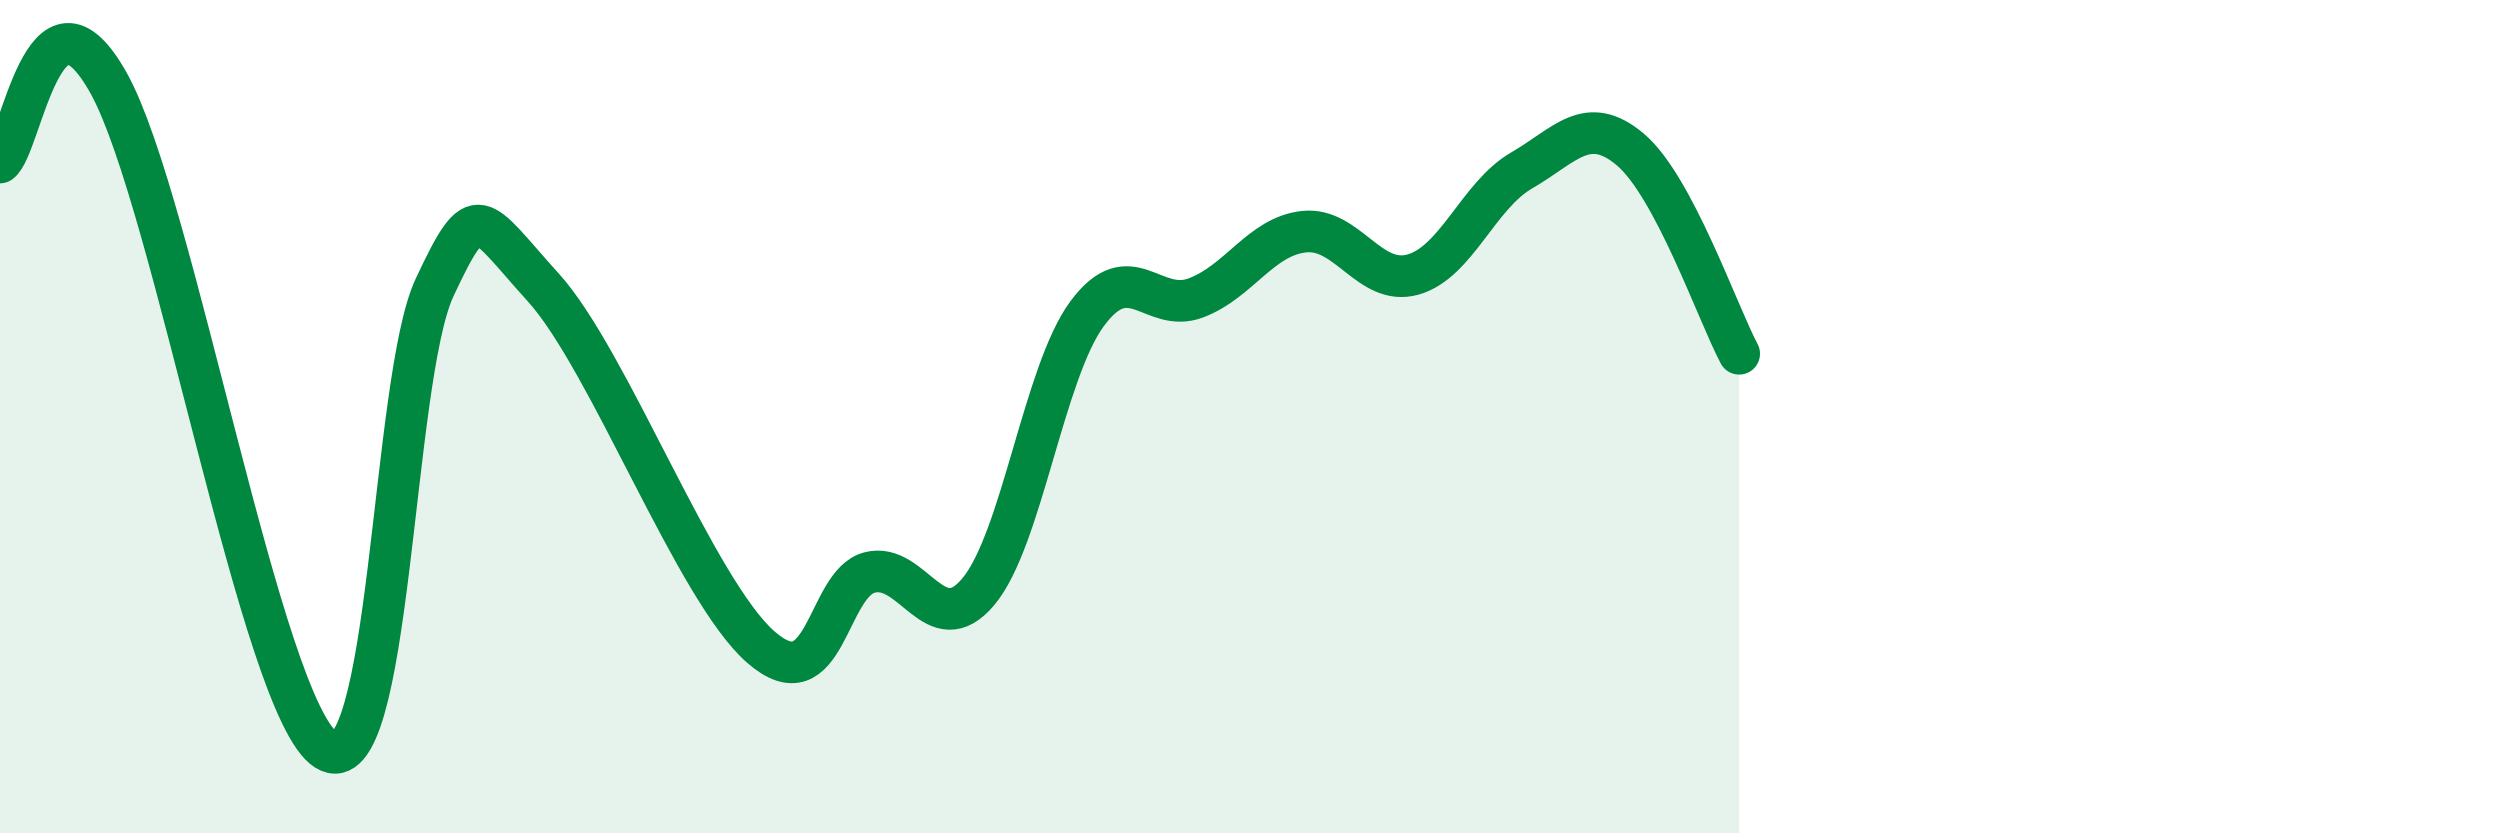
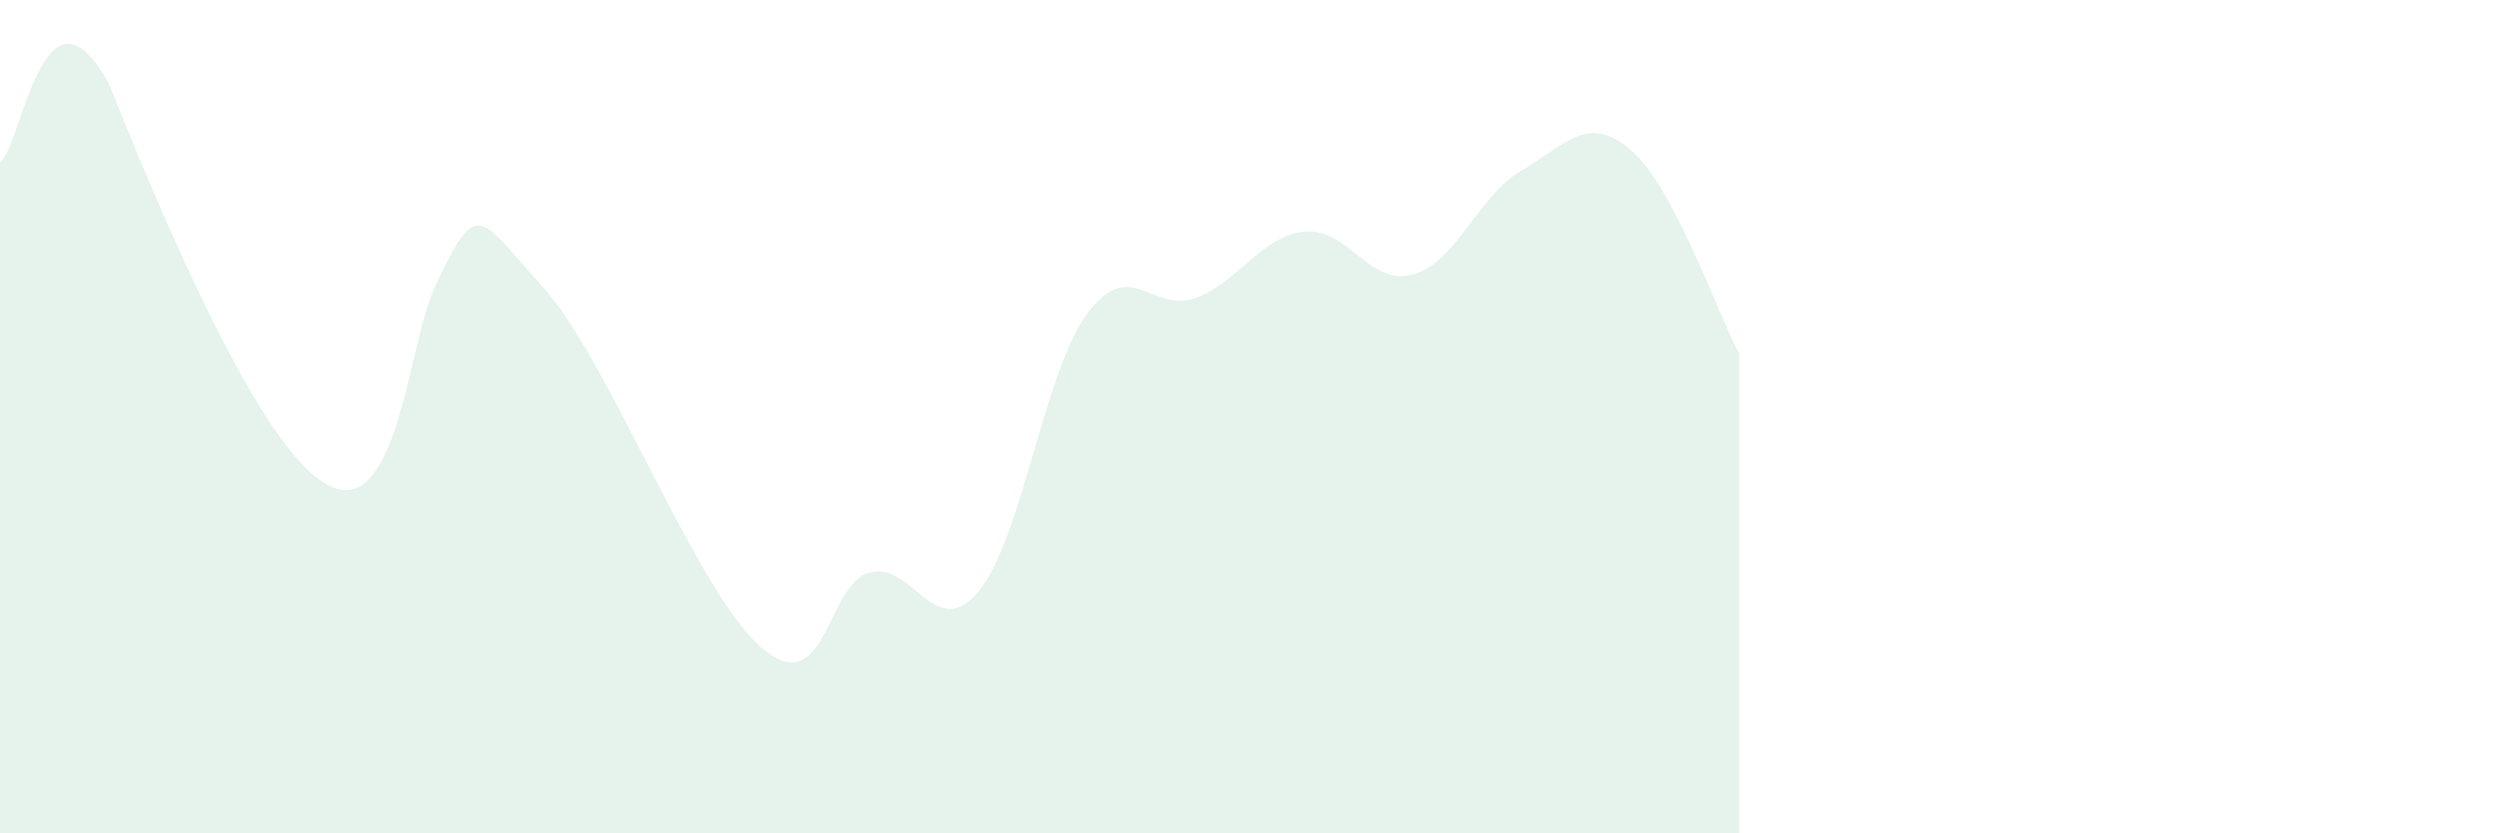
<svg xmlns="http://www.w3.org/2000/svg" width="60" height="20" viewBox="0 0 60 20">
-   <path d="M 0,3.9 C 0.52,3.52 1.04,-0.82 2.61,2 C 4.18,4.82 6.27,17.02 7.83,18 C 9.39,18.98 9.39,9.12 10.43,6.9 C 11.47,4.68 11.47,5.17 13.04,6.9 C 14.61,8.63 16.69,14.16 18.26,15.53 C 19.83,16.9 19.83,14.01 20.87,13.74 C 21.91,13.47 22.44,15.44 23.48,14.2 C 24.52,12.96 25.05,8.94 26.09,7.53 C 27.13,6.12 27.66,7.54 28.7,7.15 C 29.74,6.76 30.26,5.67 31.3,5.56 C 32.34,5.45 32.87,6.88 33.91,6.59 C 34.95,6.3 35.48,4.69 36.52,4.09 C 37.56,3.49 38.09,2.71 39.13,3.59 C 40.17,4.47 41.22,7.51 41.74,8.49L41.74 20L0 20Z" fill="#008740" opacity="0.1" stroke-linecap="round" stroke-linejoin="round" />
-   <path d="M 0,3.9 C 0.52,3.52 1.04,-0.82 2.61,2 C 4.18,4.82 6.27,17.02 7.83,18 C 9.39,18.98 9.39,9.12 10.43,6.9 C 11.47,4.68 11.47,5.17 13.04,6.9 C 14.61,8.63 16.69,14.16 18.26,15.53 C 19.83,16.9 19.83,14.01 20.87,13.74 C 21.91,13.47 22.44,15.44 23.48,14.2 C 24.52,12.96 25.05,8.94 26.09,7.53 C 27.13,6.12 27.66,7.54 28.7,7.15 C 29.74,6.76 30.26,5.67 31.3,5.56 C 32.34,5.45 32.87,6.88 33.91,6.59 C 34.95,6.3 35.48,4.69 36.52,4.09 C 37.56,3.49 38.09,2.71 39.13,3.59 C 40.17,4.47 41.22,7.51 41.74,8.49" stroke="#008740" stroke-width="1" fill="none" stroke-linecap="round" stroke-linejoin="round" />
+   <path d="M 0,3.9 C 0.52,3.52 1.04,-0.82 2.61,2 C 9.39,18.98 9.39,9.12 10.43,6.9 C 11.47,4.68 11.47,5.17 13.04,6.9 C 14.61,8.63 16.69,14.16 18.26,15.53 C 19.83,16.9 19.83,14.01 20.87,13.74 C 21.91,13.47 22.44,15.44 23.48,14.2 C 24.52,12.96 25.05,8.94 26.09,7.53 C 27.13,6.12 27.66,7.54 28.7,7.15 C 29.74,6.76 30.26,5.67 31.3,5.56 C 32.34,5.45 32.87,6.88 33.91,6.59 C 34.95,6.3 35.48,4.69 36.52,4.09 C 37.56,3.49 38.09,2.71 39.13,3.59 C 40.17,4.47 41.22,7.51 41.74,8.49L41.74 20L0 20Z" fill="#008740" opacity="0.1" stroke-linecap="round" stroke-linejoin="round" />
</svg>